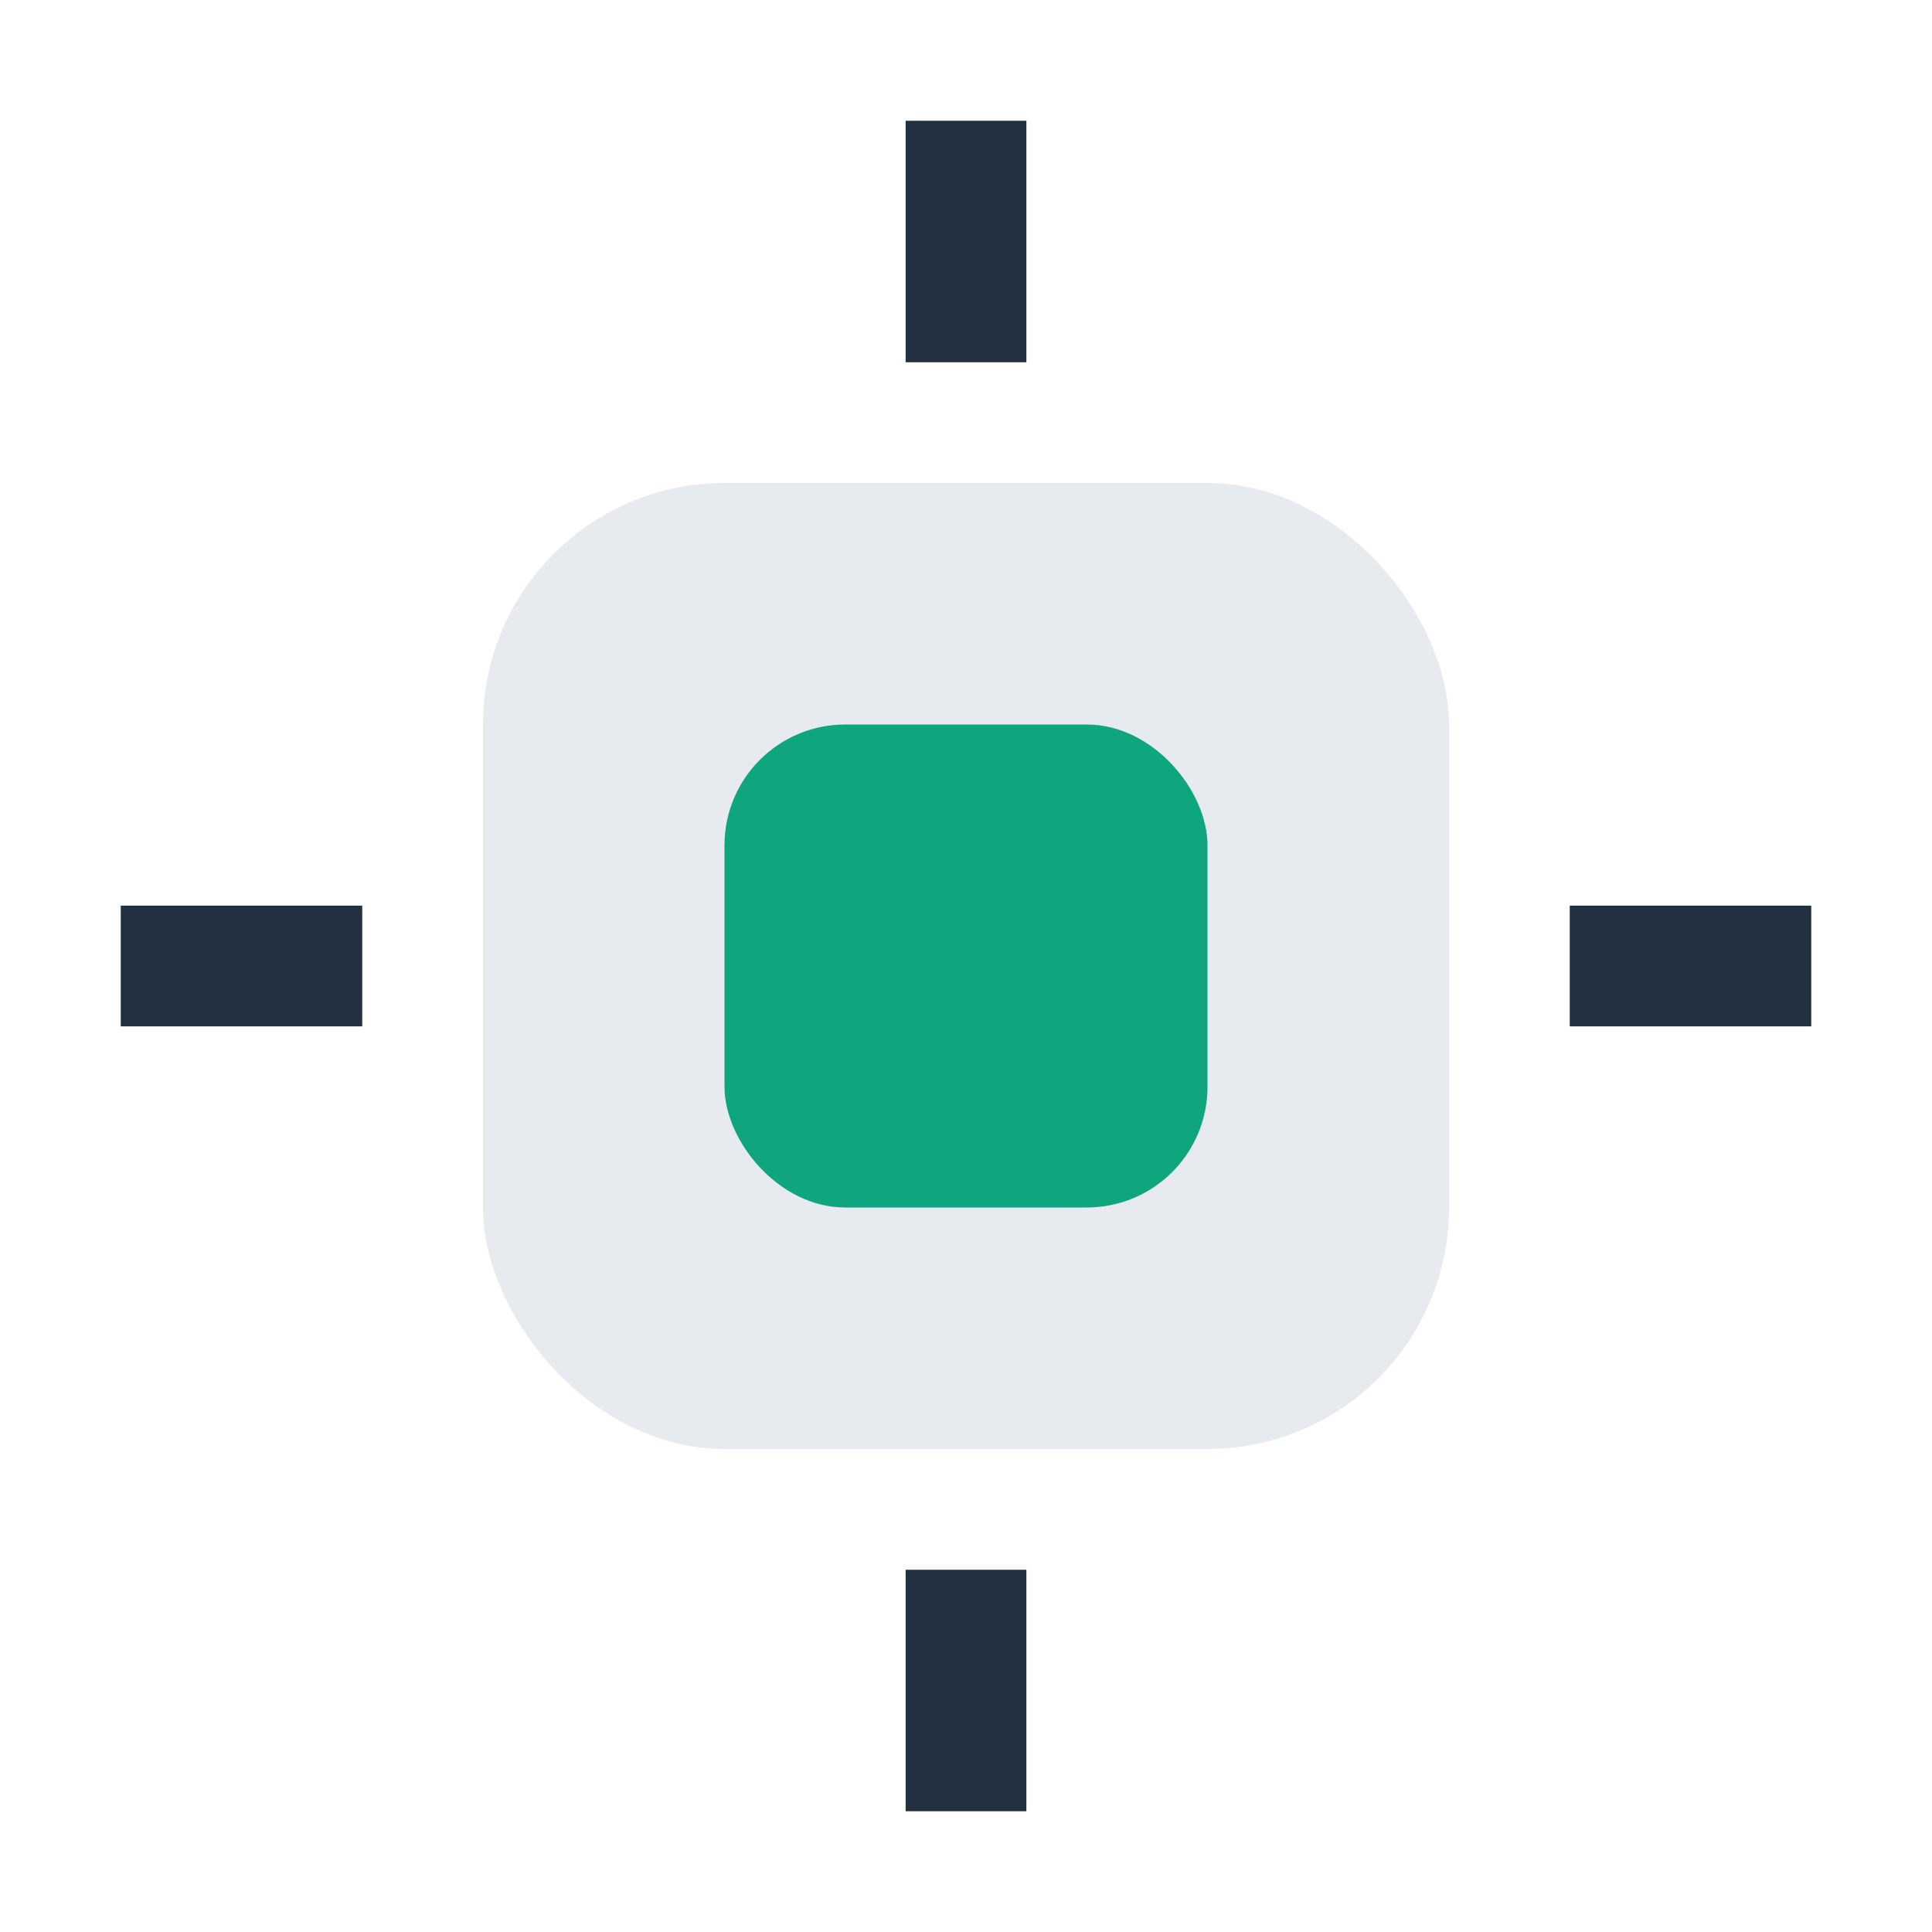
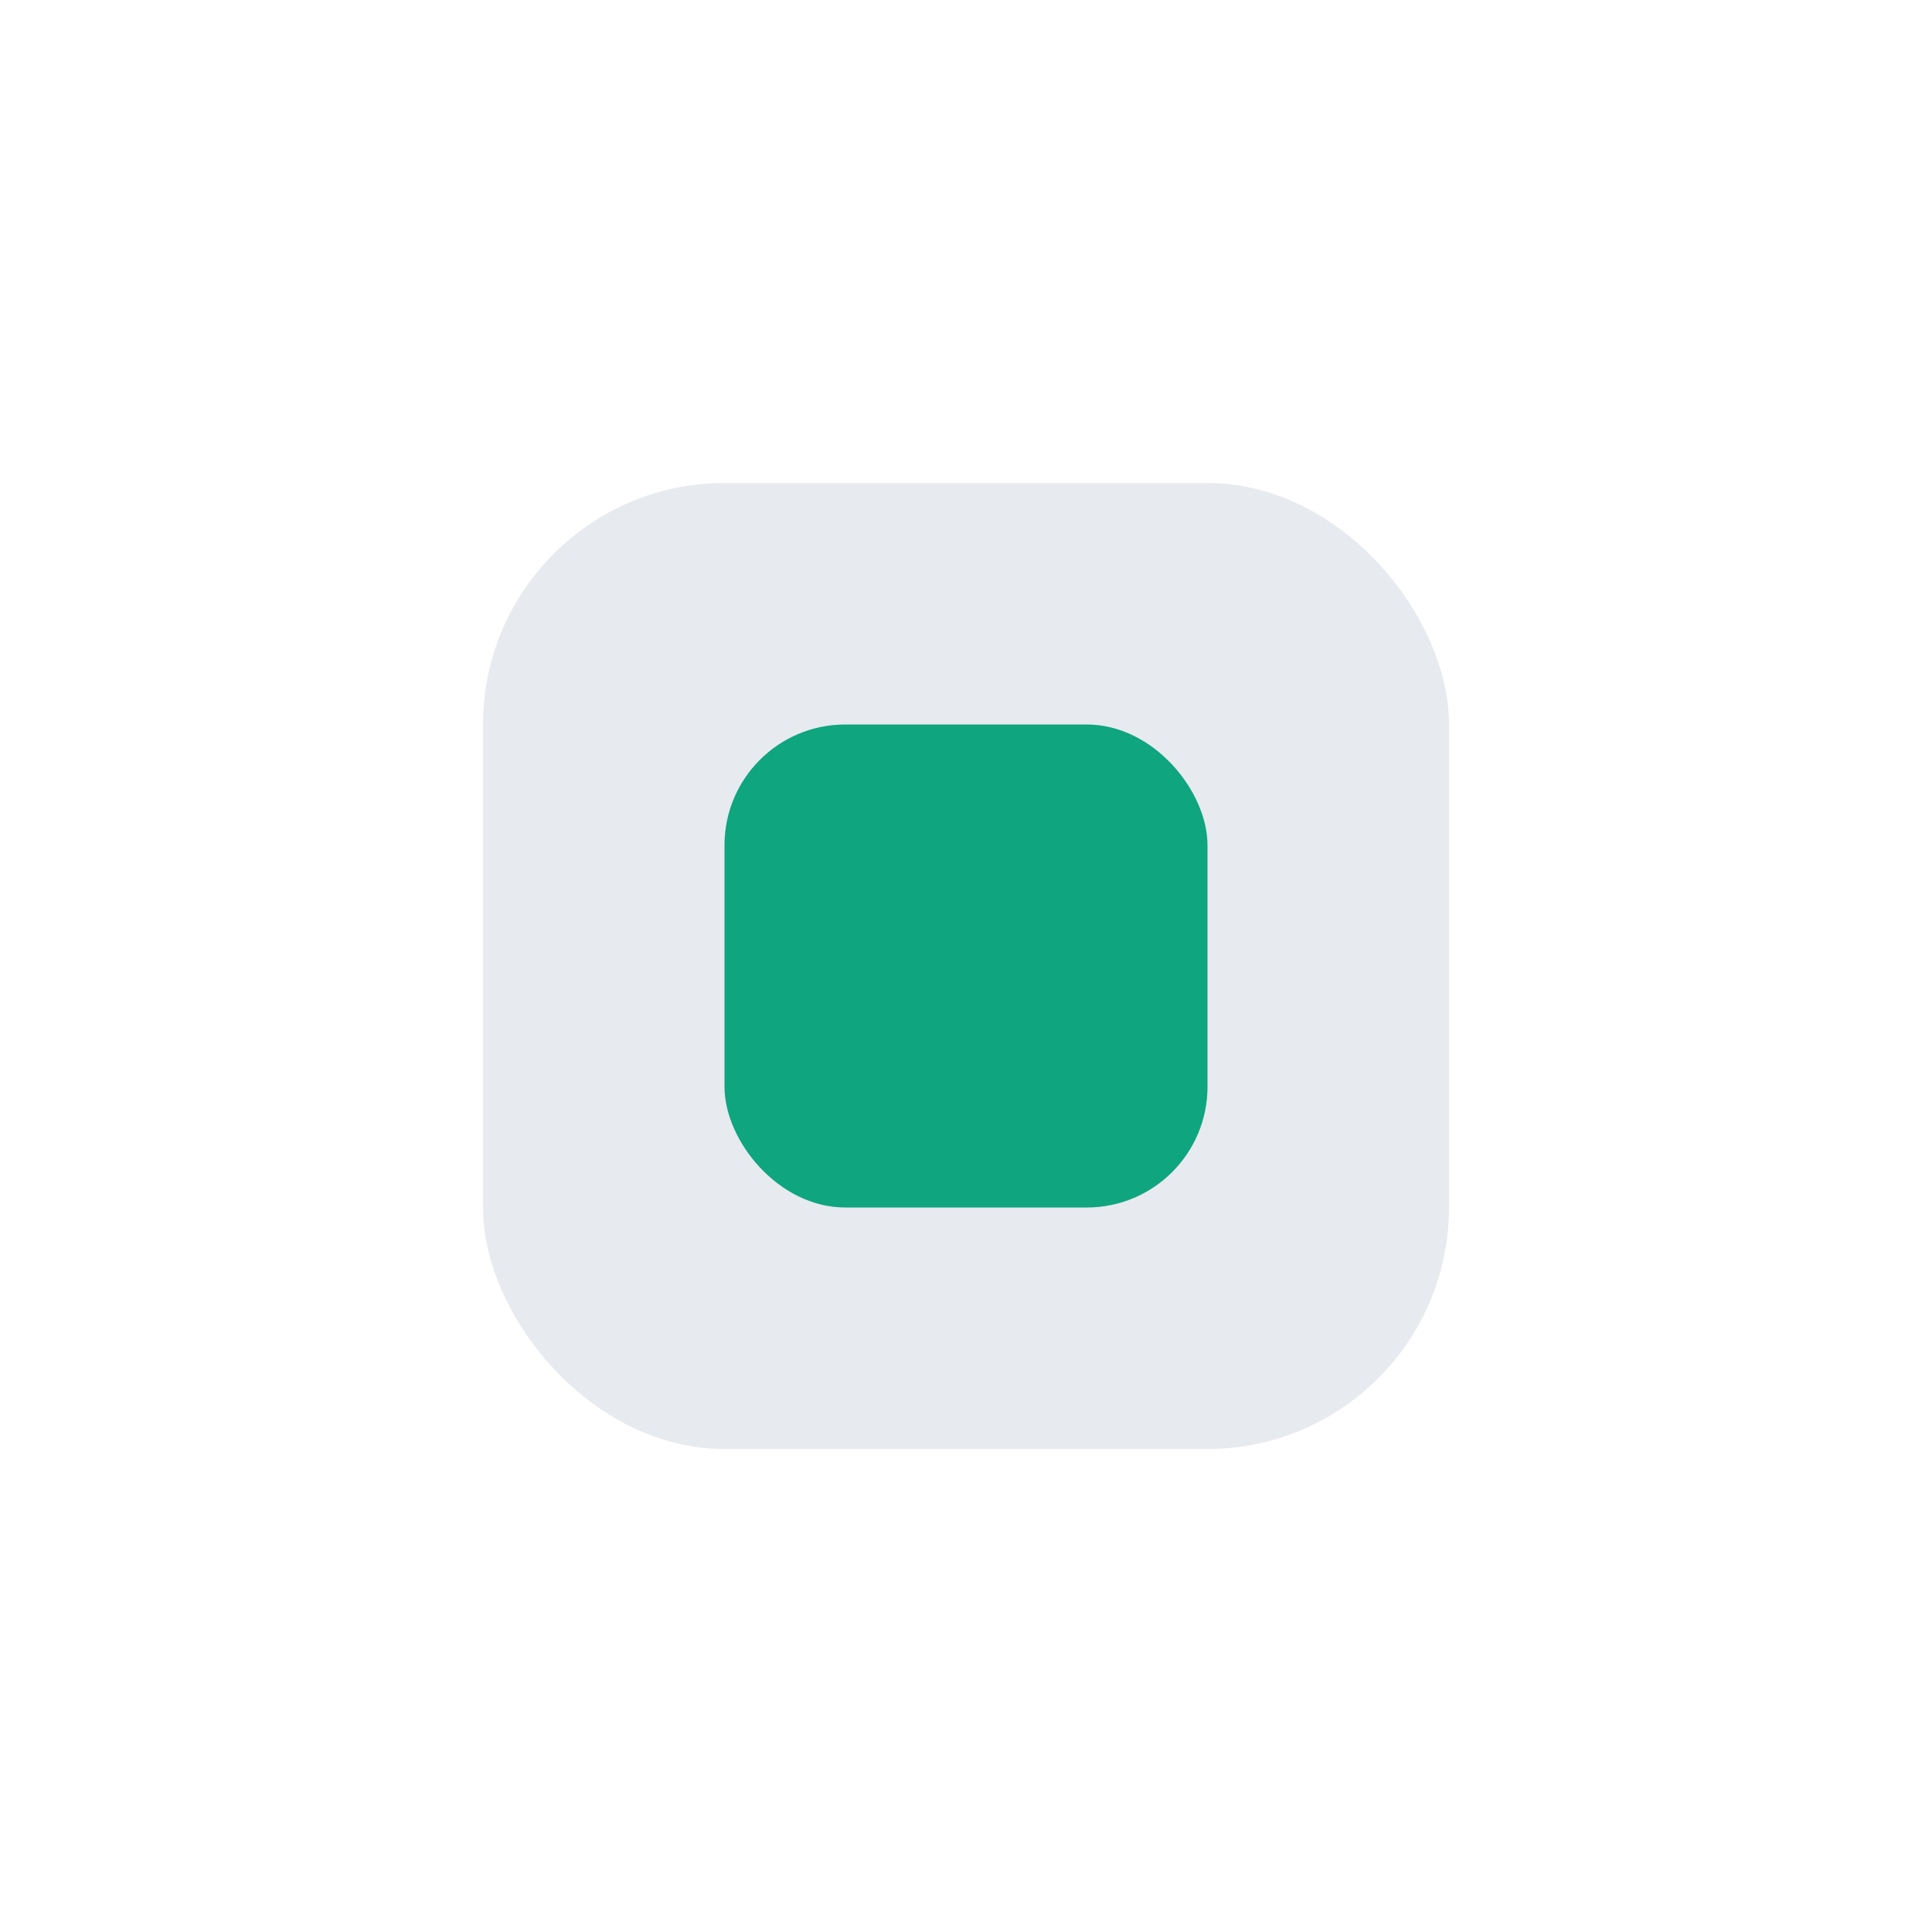
<svg xmlns="http://www.w3.org/2000/svg" width="32" height="32" viewBox="0 0 32 32">
  <rect x="8" y="8" width="16" height="16" rx="4" fill="#e7eaef" />
  <rect x="12" y="12" width="8" height="8" rx="2" fill="#0ea57f" />
-   <path d="M16 2v4M16 26v4M2 16h4M26 16h4" stroke="#22313f" stroke-width="2" />
</svg>